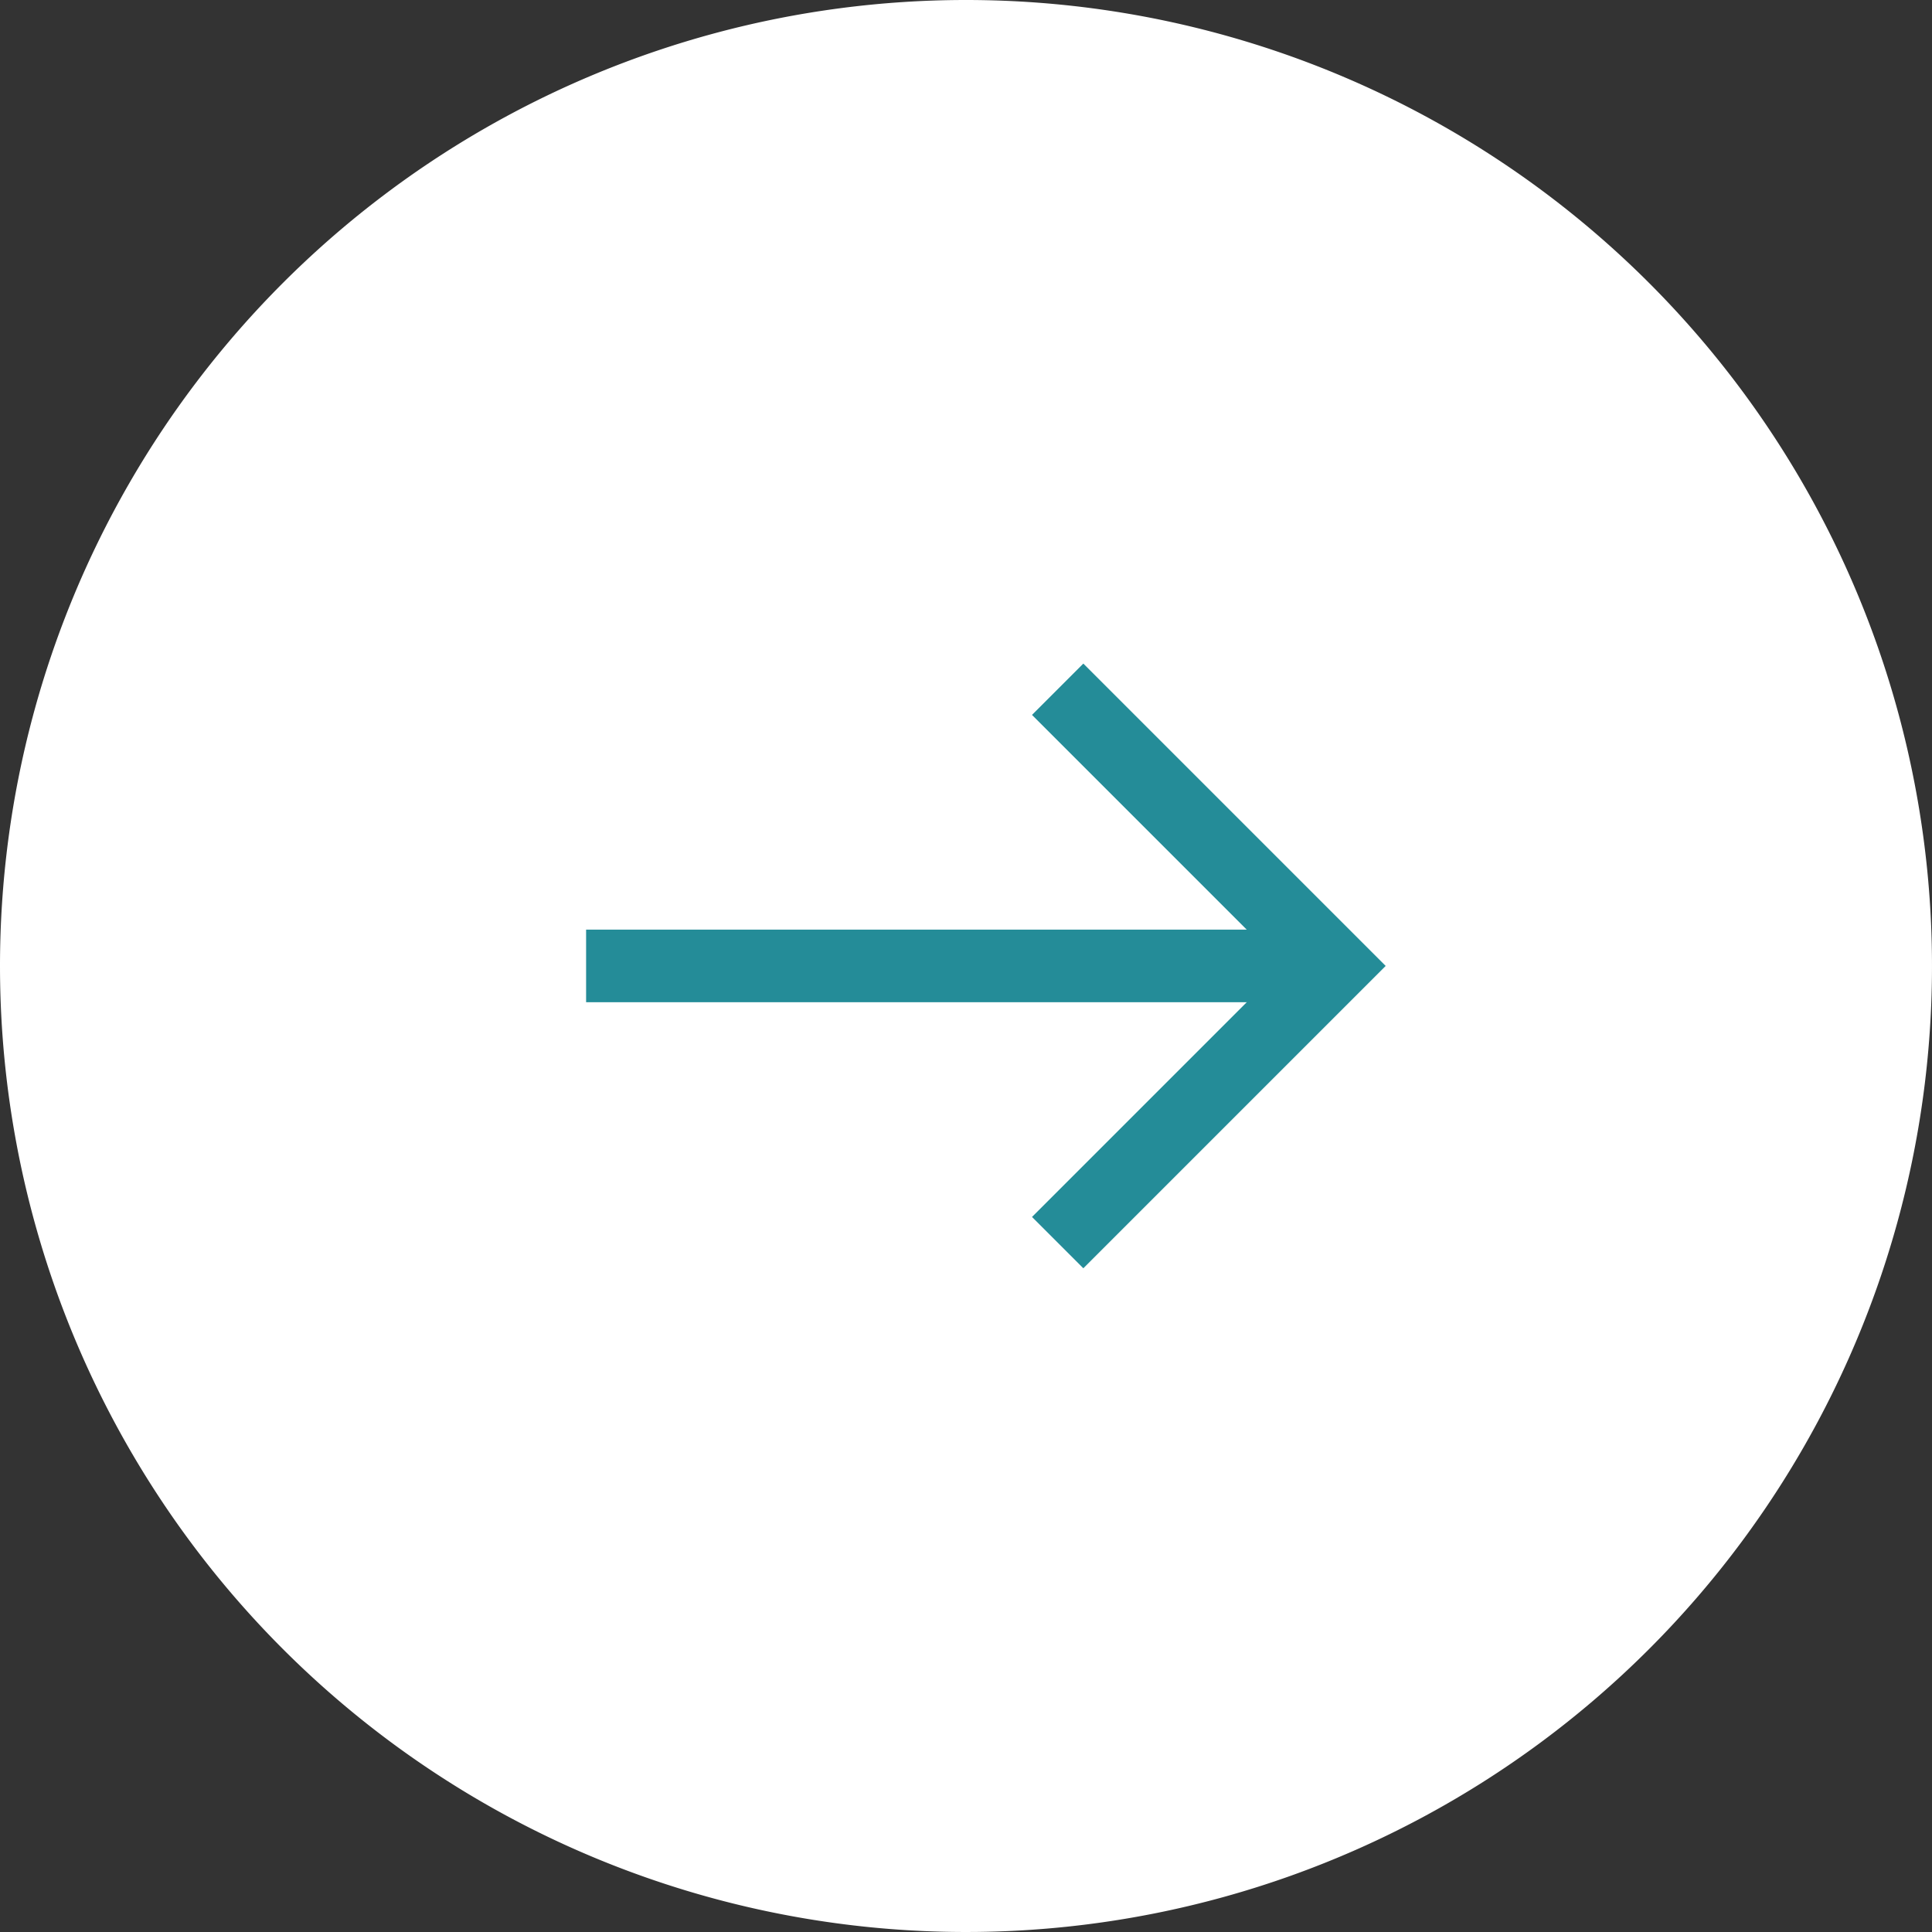
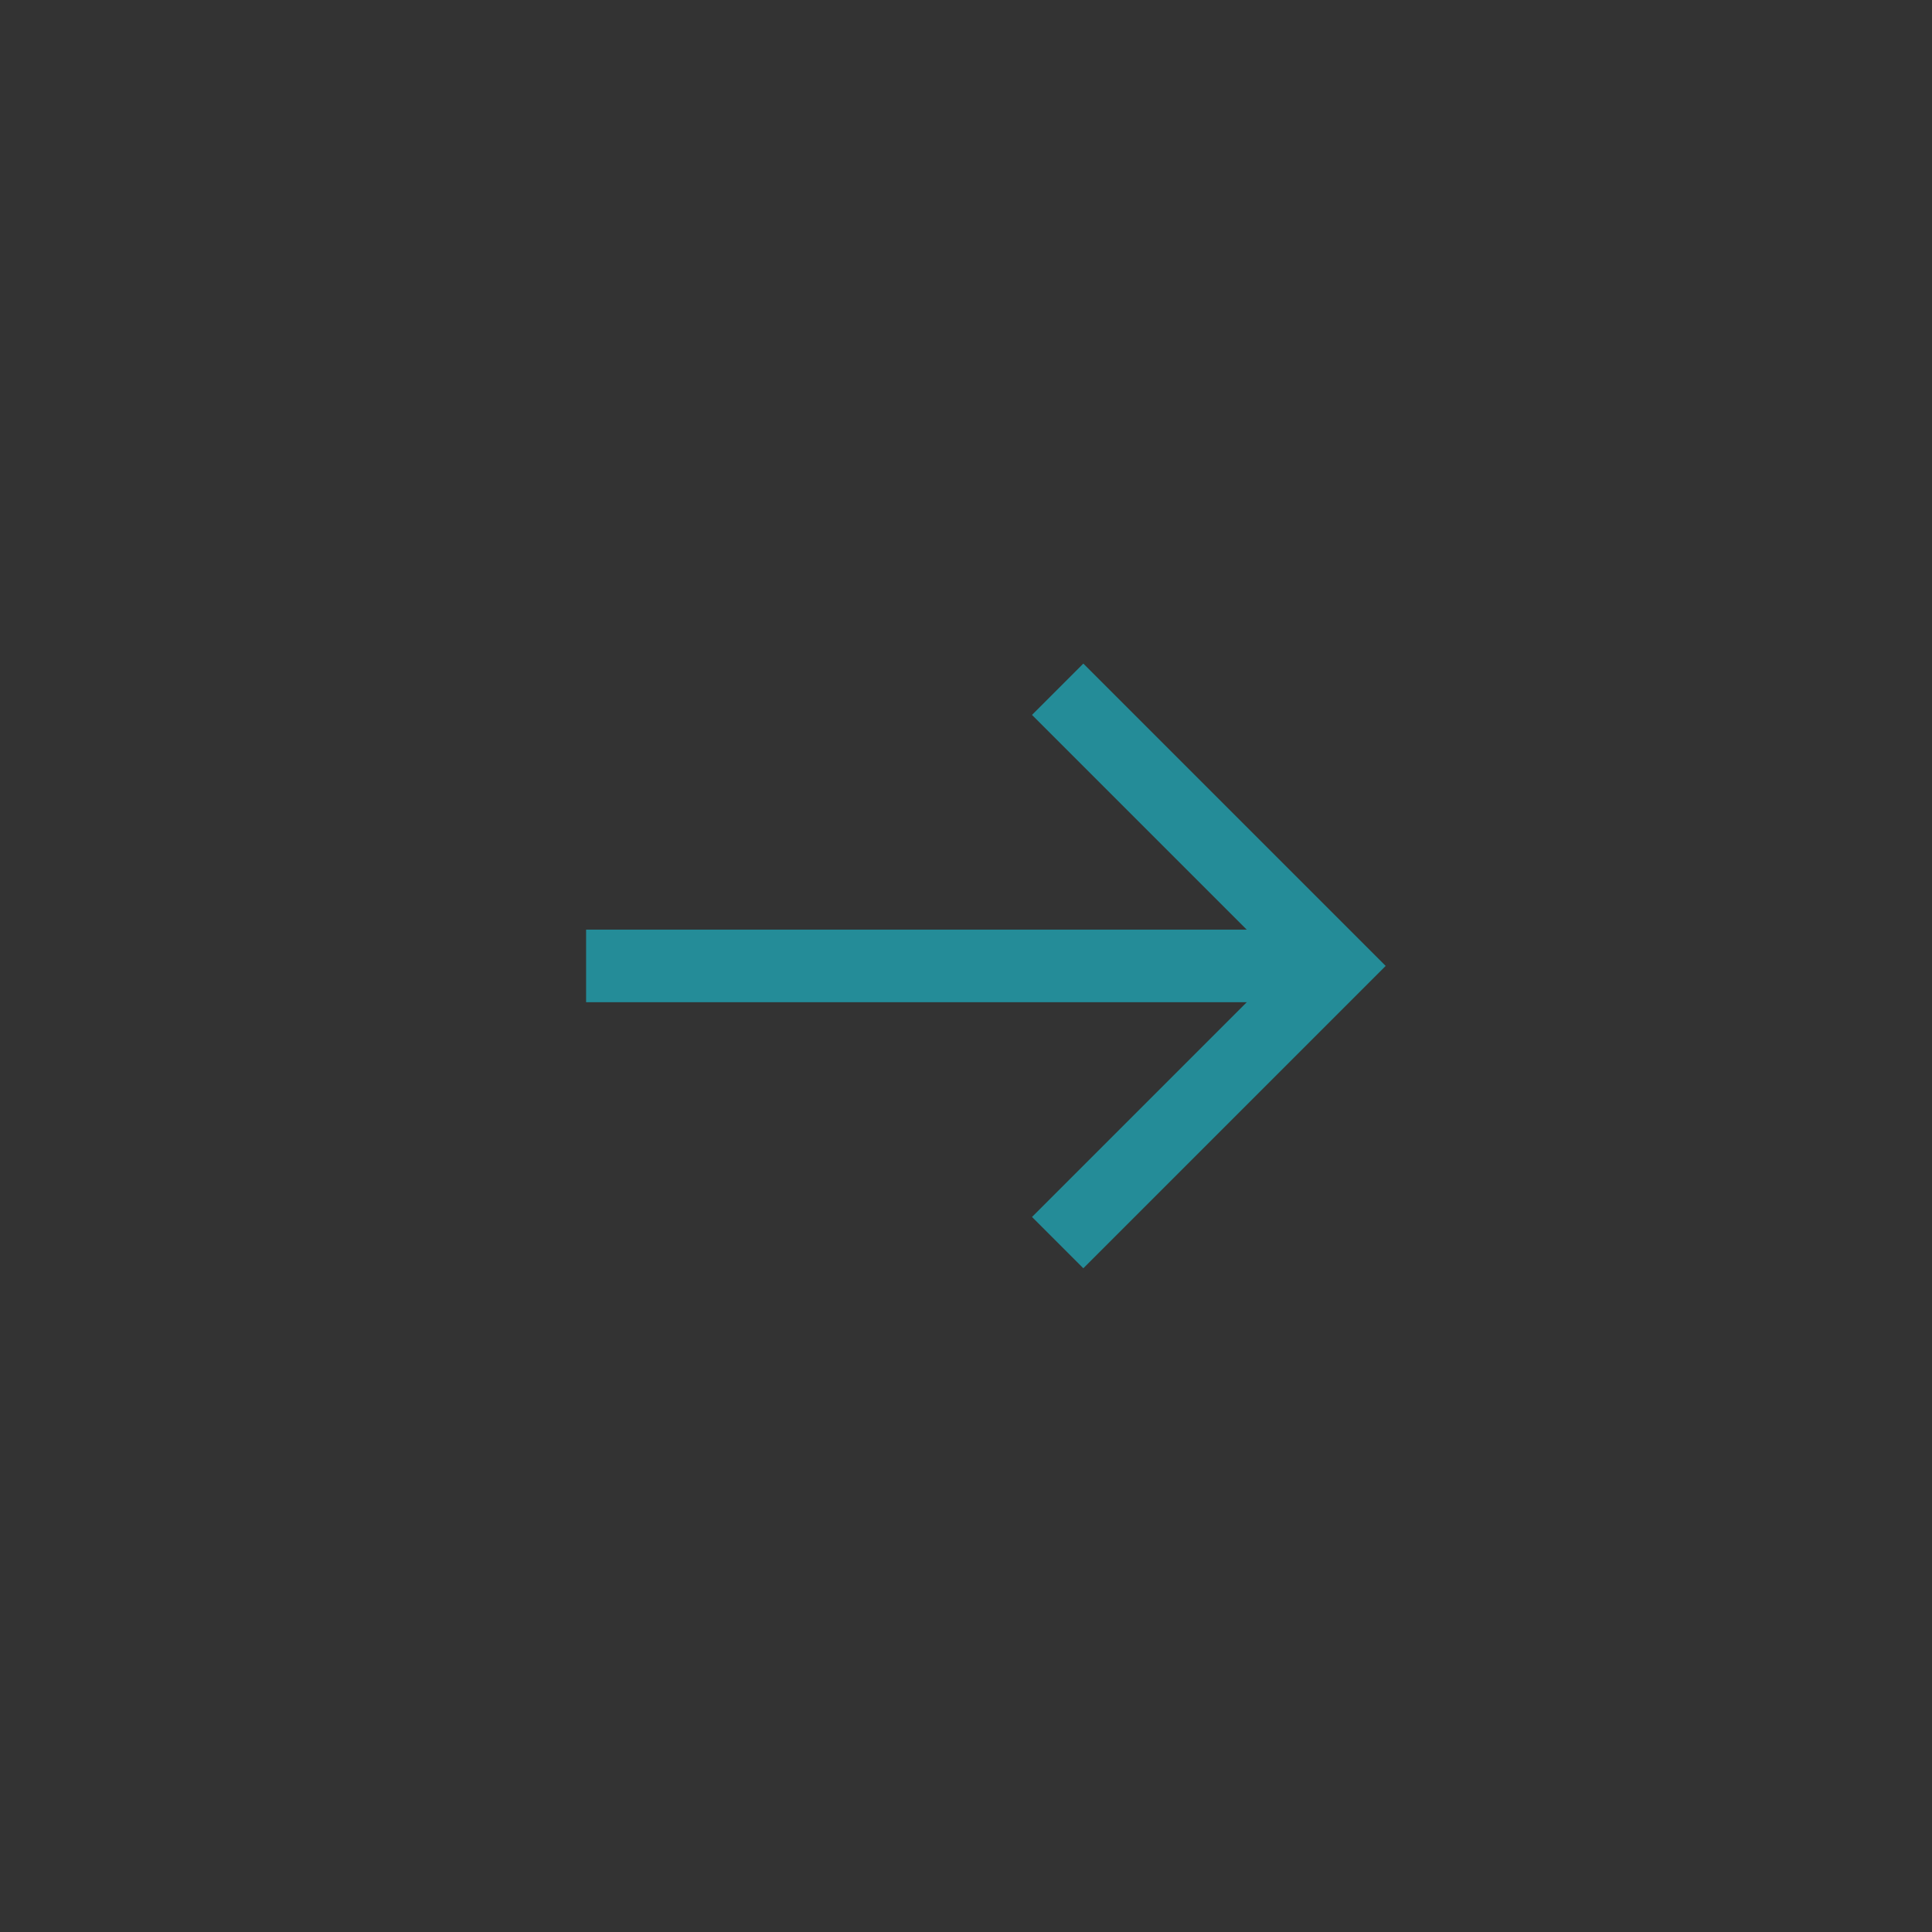
<svg xmlns="http://www.w3.org/2000/svg" data-name="グループ 5038" width="26.618" height="26.618" viewBox="0 0 26.618 26.618">
  <rect x="0" y="0" width="26.618" height="26.618" fill="#333333" stroke="none" />
  <g data-name="グループ 4647">
-     <path data-name="パス 63339" d="M13.309 0A13.309 13.309 0 110 13.309 13.309 13.309 0 0113.309 0z" fill="#fff" />
-   </g>
+     </g>
  <g data-name="Icon feather-arrow-left" fill="none" stroke="#248c98">
    <path data-name="パス 63226" d="M8.075 13.308h10.309" stroke-linejoin="round" />
    <path data-name="パス 63227" d="M14.572 17.12l3.812-3.812-3.812-3.812" />
  </g>
</svg>